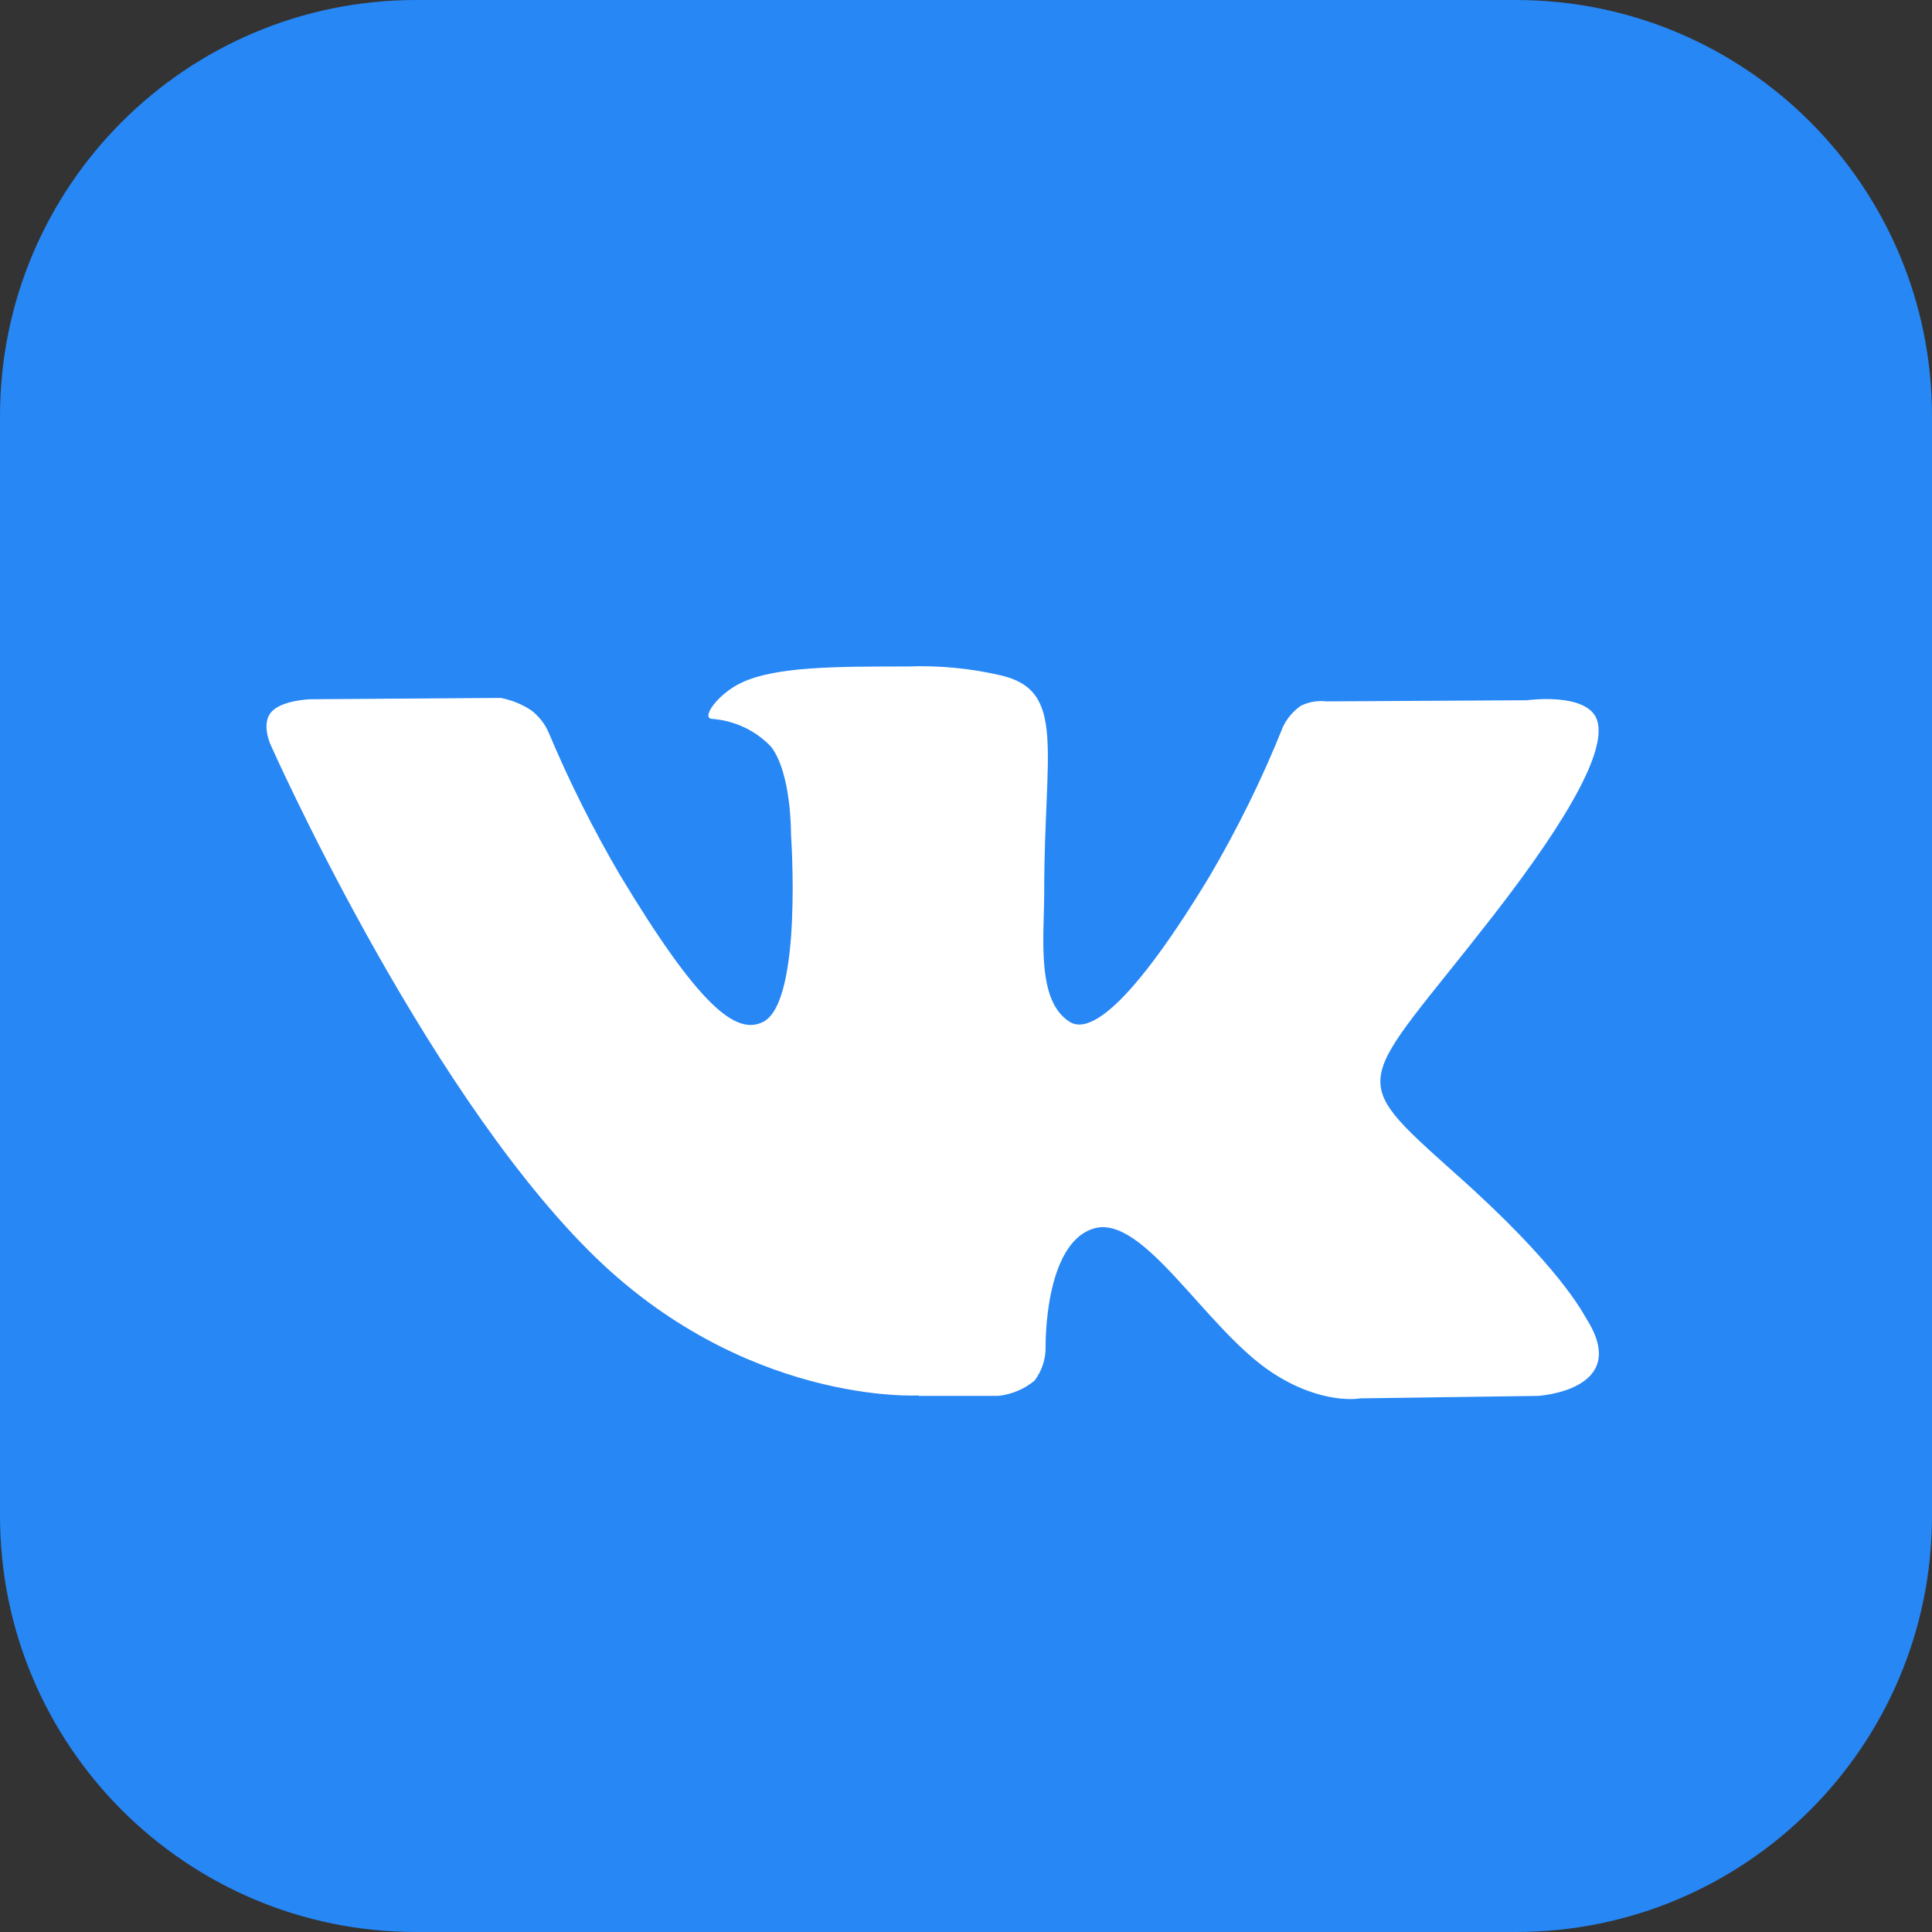
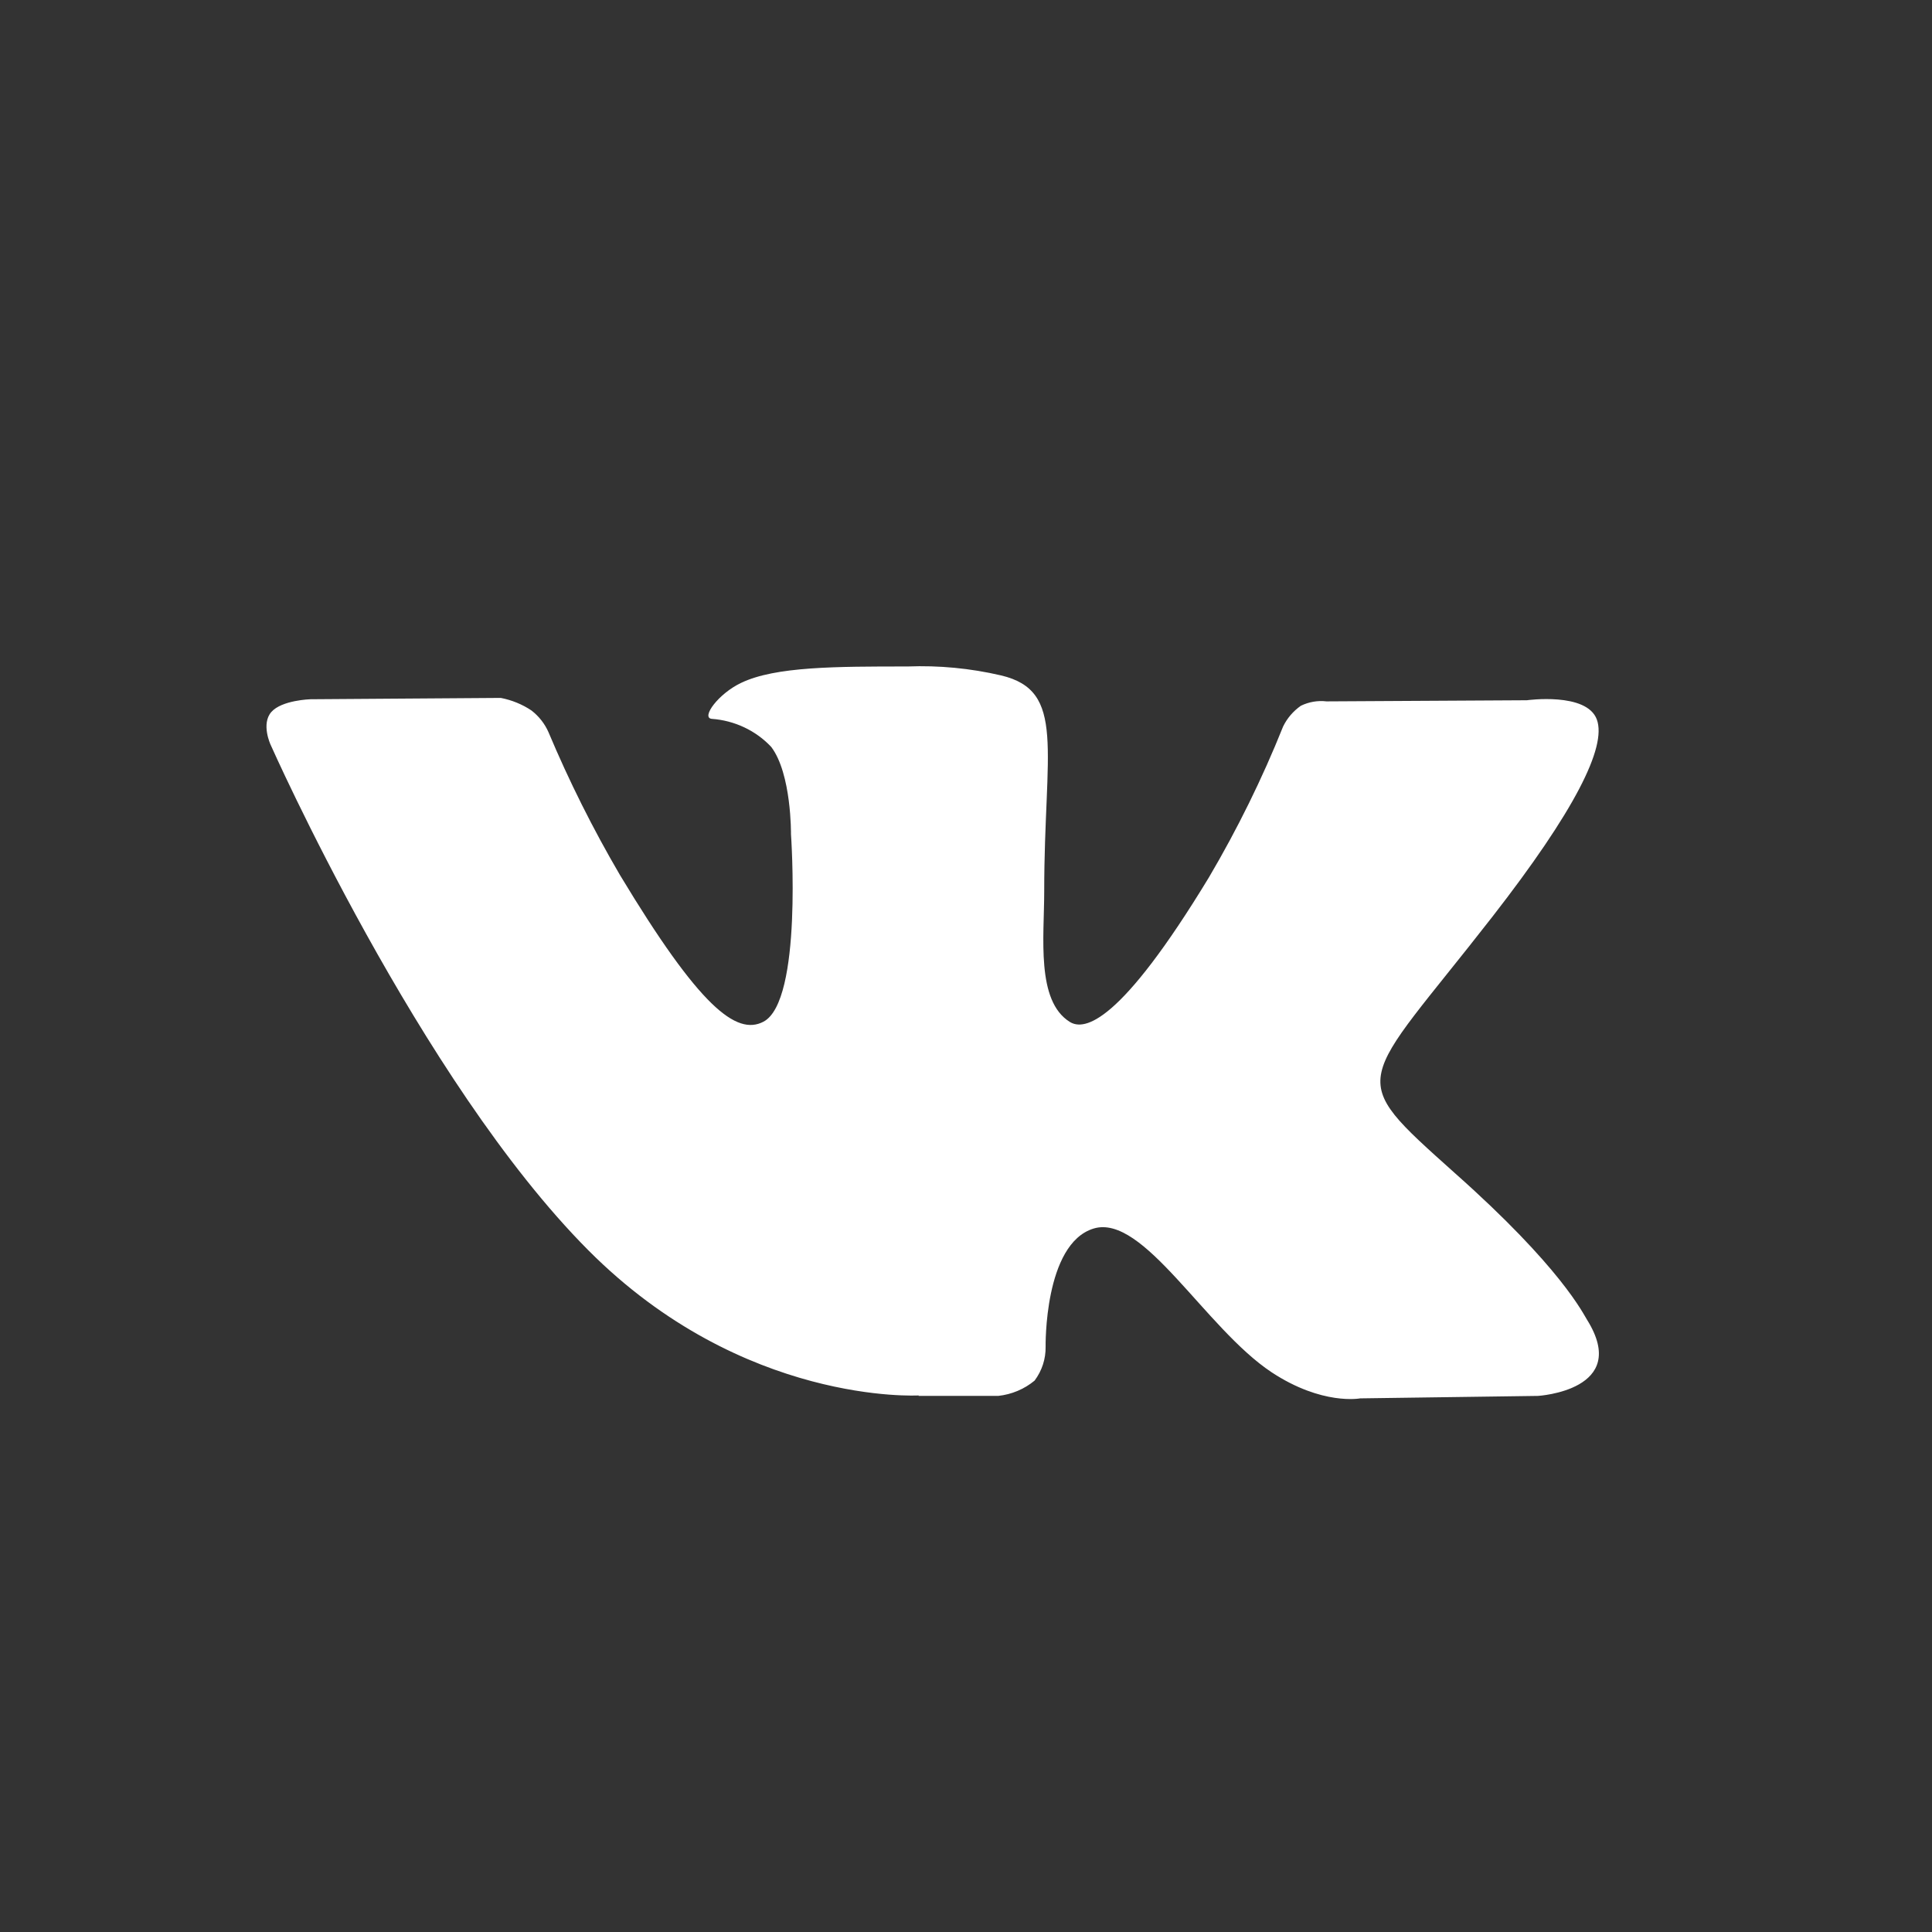
<svg xmlns="http://www.w3.org/2000/svg" width="29" height="29" viewBox="0 0 29 29" fill="none">
  <rect x="0" y="0" width="29" height="29" fill="#333333" stroke="none" />
-   <path d="M22.754 0H6.246C2.796 0 0 2.796 0 6.246V22.754C0 26.204 2.796 29 6.246 29H22.754C26.204 29 29 26.204 29 22.754V6.246C29 2.796 26.204 0 22.754 0Z" fill="#2787F5" />
  <path d="M13.789 20.953H14.984C15.186 20.931 15.376 20.851 15.53 20.723C15.64 20.575 15.698 20.398 15.695 20.216C15.695 20.216 15.669 18.669 16.415 18.441C17.161 18.213 18.09 19.937 19.087 20.598C19.848 21.1 20.417 20.99 20.417 20.99L23.086 20.953C23.086 20.953 24.484 20.87 23.822 19.81C23.766 19.724 23.436 19.026 21.835 17.606C20.163 16.108 20.386 16.35 22.404 13.757C23.632 12.178 24.121 11.213 23.969 10.8C23.817 10.386 22.919 10.511 22.919 10.511L19.912 10.528C19.779 10.512 19.645 10.536 19.526 10.594C19.412 10.674 19.32 10.781 19.26 10.905C18.948 11.684 18.576 12.44 18.148 13.167C16.811 15.371 16.276 15.476 16.058 15.339C15.55 15.023 15.674 14.066 15.674 13.38C15.674 11.255 16.009 10.369 15.025 10.138C14.566 10.031 14.094 9.986 13.622 10.004C12.548 10.004 11.64 10.004 11.127 10.249C10.785 10.41 10.521 10.77 10.681 10.79C11.024 10.814 11.345 10.965 11.576 11.211C11.883 11.615 11.873 12.523 11.873 12.523C11.873 12.523 12.051 15.025 11.46 15.336C11.054 15.549 10.498 15.114 9.305 13.133C8.9 12.441 8.542 11.725 8.232 10.988C8.176 10.862 8.089 10.751 7.978 10.665C7.84 10.572 7.682 10.508 7.517 10.476L4.66 10.496C4.66 10.496 4.231 10.508 4.073 10.687C3.916 10.866 4.061 11.177 4.061 11.177C4.061 11.177 6.299 16.225 8.831 18.767C11.153 21.1 13.789 20.946 13.789 20.946" fill="white" />
</svg>